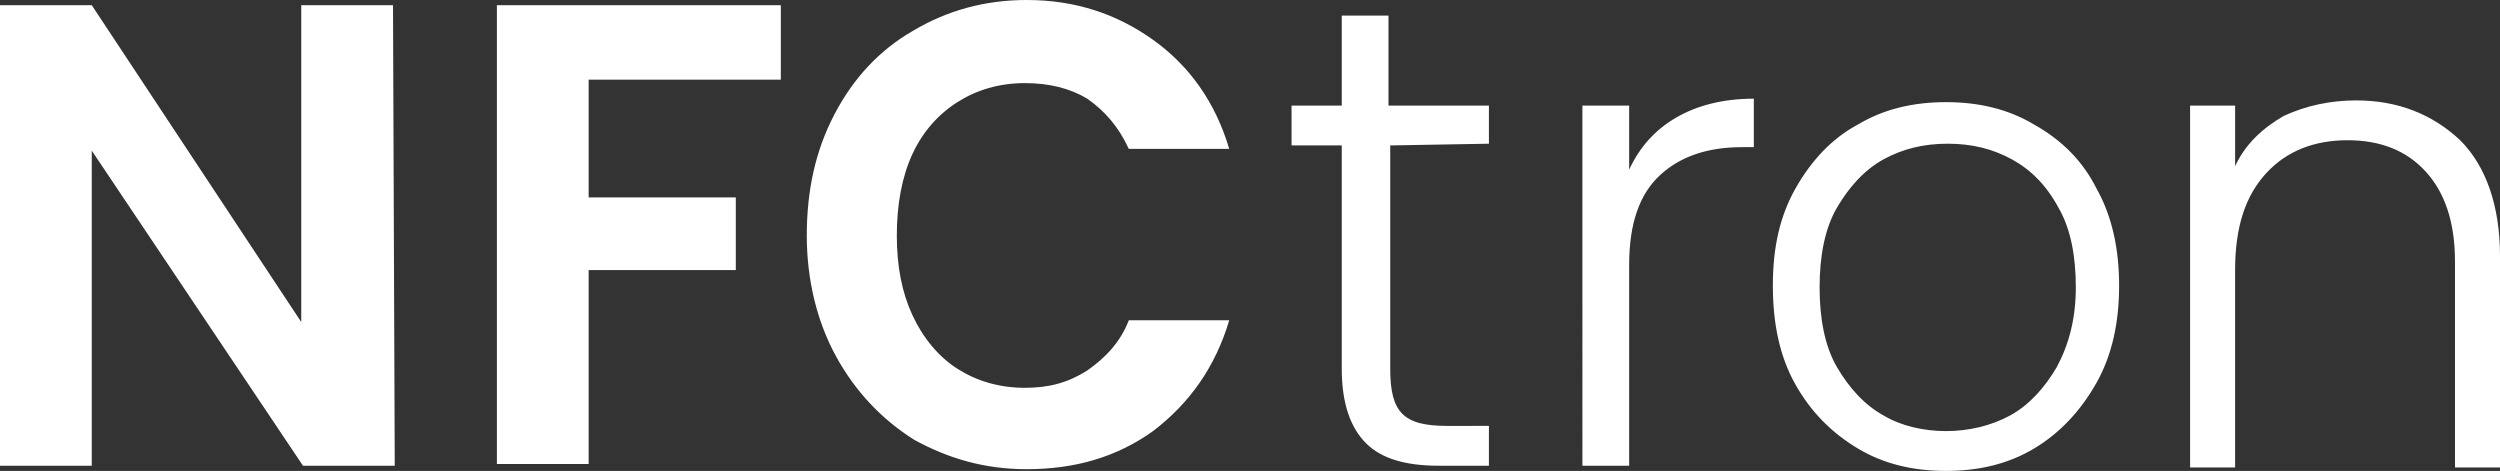
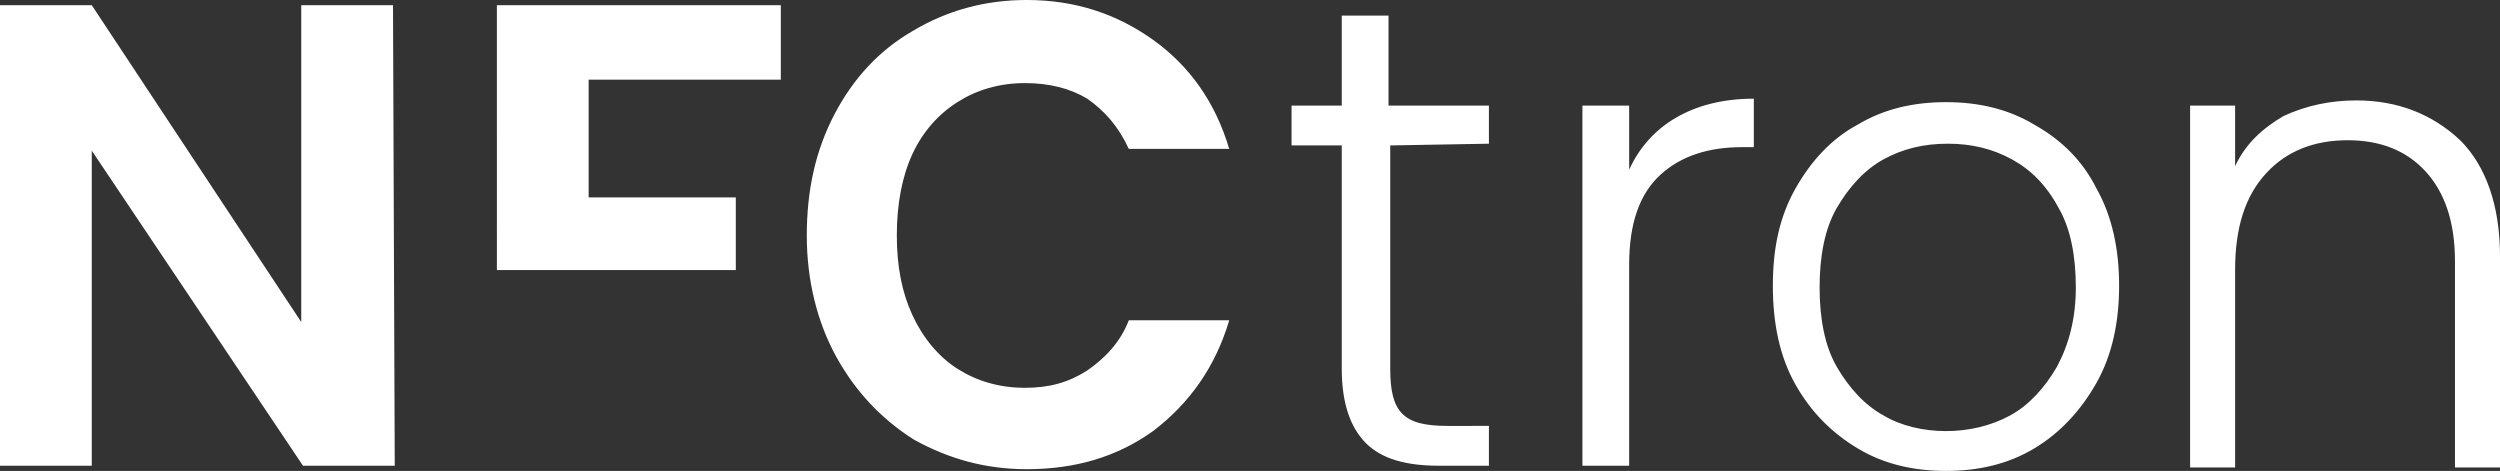
<svg xmlns="http://www.w3.org/2000/svg" id="Layer_2" x="0px" y="0px" viewBox="0 0 144.4 27.2" xml:space="preserve">
  <rect x="0" y="0" width="144.4" height="27.2" fill="#333333" stroke="none" />
  <g id="Layer_1-2">
-     <path fill="#FFFFFF" d="M136.1,5.8c2.4,0,4.4,0.8,6,2.3c1.5,1.5,2.3,3.8,2.3,6.7v12.2h-2.6V15.1c0-2.3-0.6-4-1.7-5.2  c-1.1-1.2-2.6-1.8-4.5-1.8s-3.5,0.6-4.7,1.9s-1.8,3.1-1.8,5.6V27h-2.6V6.1h2.6v3.5c0.6-1.3,1.6-2.2,2.8-2.9  C133.2,6.1,134.6,5.8,136.1,5.8z M112.4,24.9c1.3,0,2.6-0.3,3.7-0.9c1.1-0.6,2-1.6,2.7-2.8c0.7-1.3,1.1-2.8,1.1-4.6s-0.3-3.4-1-4.6  c-0.7-1.3-1.6-2.2-2.7-2.8c-1.1-0.6-2.3-0.9-3.7-0.9s-2.6,0.3-3.7,0.9c-1.1,0.6-2,1.6-2.7,2.8c-0.7,1.2-1,2.8-1,4.6s0.3,3.4,1,4.6  c0.7,1.2,1.6,2.2,2.7,2.8C109.8,24.6,111.1,24.9,112.4,24.9L112.4,24.9z M112.4,27.2c-1.9,0-3.6-0.4-5.1-1.3  c-1.5-0.9-2.7-2.1-3.6-3.7c-0.9-1.6-1.3-3.5-1.3-5.7s0.4-4,1.3-5.6c0.9-1.6,2.1-2.9,3.6-3.7c1.5-0.9,3.2-1.3,5.1-1.3  s3.6,0.4,5.1,1.3c1.6,0.9,2.8,2.1,3.6,3.7c0.9,1.6,1.3,3.5,1.3,5.6s-0.4,4-1.3,5.6s-2.1,2.9-3.6,3.8  C116,26.8,114.3,27.2,112.4,27.2z M94.1,9.8c0.6-1.3,1.5-2.3,2.7-3c1.2-0.7,2.7-1.1,4.5-1.1v2.8h-0.7c-1.9,0-3.5,0.5-4.7,1.6  s-1.8,2.8-1.8,5.2v11.6h-2.7V6.1h2.7L94.1,9.8L94.1,9.8z M80.3,8.4v12.9c0,1.3,0.2,2.1,0.7,2.6c0.5,0.5,1.3,0.7,2.6,0.7H86v2.3  h-2.9c-1.9,0-3.3-0.4-4.2-1.3c-0.9-0.9-1.4-2.3-1.4-4.3V8.4h-2.9V6.1h2.9V0.9h2.7v5.2H86v2.2L80.3,8.4L80.3,8.4z M46.6,13.6  c0-2.6,0.5-4.9,1.6-7c1.1-2.1,2.6-3.7,4.5-4.8C54.7,0.6,56.9,0,59.3,0c2.8,0,5.2,0.8,7.3,2.3c2.1,1.5,3.6,3.6,4.4,6.3h-5.8  c-0.6-1.3-1.4-2.2-2.4-2.9c-1-0.6-2.2-0.9-3.6-0.9c-1.5,0-2.8,0.4-3.9,1.1c-1.1,0.7-2,1.7-2.6,3c-0.6,1.3-0.9,2.9-0.9,4.7  s0.3,3.3,0.9,4.6c0.6,1.3,1.5,2.4,2.6,3.1c1.1,0.7,2.4,1.1,3.9,1.1c1.4,0,2.5-0.3,3.6-1c1-0.7,1.9-1.6,2.4-2.9H71  c-0.8,2.7-2.3,4.8-4.4,6.4c-2.1,1.5-4.5,2.2-7.3,2.2c-2.4,0-4.5-0.6-6.5-1.7c-1.9-1.2-3.4-2.8-4.5-4.8  C47.2,18.6,46.6,16.2,46.6,13.6L46.6,13.6z M45.1,0.3v4.3H34v6.8h8.5v4.2H34v11.2h-5.3V0.3H45.1z M22.8,26.9h-5.3L5.3,8.7v18.2H0  V0.3h5.3l12.1,18.3V0.3h5.3L22.8,26.9L22.8,26.9z" />
+     <path fill="#FFFFFF" d="M136.1,5.8c2.4,0,4.4,0.8,6,2.3c1.5,1.5,2.3,3.8,2.3,6.7v12.2h-2.6V15.1c0-2.3-0.6-4-1.7-5.2  c-1.1-1.2-2.6-1.8-4.5-1.8s-3.5,0.6-4.7,1.9s-1.8,3.1-1.8,5.6V27h-2.6V6.1h2.6v3.5c0.6-1.3,1.6-2.2,2.8-2.9  C133.2,6.1,134.6,5.8,136.1,5.8z M112.4,24.9c1.3,0,2.6-0.3,3.7-0.9c1.1-0.6,2-1.6,2.7-2.8c0.7-1.3,1.1-2.8,1.1-4.6s-0.3-3.4-1-4.6  c-0.7-1.3-1.6-2.2-2.7-2.8c-1.1-0.6-2.3-0.9-3.7-0.9s-2.6,0.3-3.7,0.9c-1.1,0.6-2,1.6-2.7,2.8c-0.7,1.2-1,2.8-1,4.6s0.3,3.4,1,4.6  c0.7,1.2,1.6,2.2,2.7,2.8C109.8,24.6,111.1,24.9,112.4,24.9L112.4,24.9z M112.4,27.2c-1.9,0-3.6-0.4-5.1-1.3  c-1.5-0.9-2.7-2.1-3.6-3.7c-0.9-1.6-1.3-3.5-1.3-5.7s0.4-4,1.3-5.6c0.9-1.6,2.1-2.9,3.6-3.7c1.5-0.9,3.2-1.3,5.1-1.3  s3.6,0.4,5.1,1.3c1.6,0.9,2.8,2.1,3.6,3.7c0.9,1.6,1.3,3.5,1.3,5.6s-0.4,4-1.3,5.6s-2.1,2.9-3.6,3.8  C116,26.8,114.3,27.2,112.4,27.2z M94.1,9.8c0.6-1.3,1.5-2.3,2.7-3c1.2-0.7,2.7-1.1,4.5-1.1v2.8h-0.7c-1.9,0-3.5,0.5-4.7,1.6  s-1.8,2.8-1.8,5.2v11.6h-2.7V6.1h2.7L94.1,9.8L94.1,9.8z M80.3,8.4v12.9c0,1.3,0.2,2.1,0.7,2.6c0.5,0.5,1.3,0.7,2.6,0.7H86v2.3  h-2.9c-1.9,0-3.3-0.4-4.2-1.3c-0.9-0.9-1.4-2.3-1.4-4.3V8.4h-2.9V6.1h2.9V0.9h2.7v5.2H86v2.2L80.3,8.4L80.3,8.4z M46.6,13.6  c0-2.6,0.5-4.9,1.6-7c1.1-2.1,2.6-3.7,4.5-4.8C54.7,0.6,56.9,0,59.3,0c2.8,0,5.2,0.8,7.3,2.3c2.1,1.5,3.6,3.6,4.4,6.3h-5.8  c-0.6-1.3-1.4-2.2-2.4-2.9c-1-0.6-2.2-0.9-3.6-0.9c-1.5,0-2.8,0.4-3.9,1.1c-1.1,0.7-2,1.7-2.6,3c-0.6,1.3-0.9,2.9-0.9,4.7  s0.3,3.3,0.9,4.6c0.6,1.3,1.5,2.4,2.6,3.1c1.1,0.7,2.4,1.1,3.9,1.1c1.4,0,2.5-0.3,3.6-1c1-0.7,1.9-1.6,2.4-2.9H71  c-0.8,2.7-2.3,4.8-4.4,6.4c-2.1,1.5-4.5,2.2-7.3,2.2c-2.4,0-4.5-0.6-6.5-1.7c-1.9-1.2-3.4-2.8-4.5-4.8  C47.2,18.6,46.6,16.2,46.6,13.6L46.6,13.6z M45.1,0.3v4.3H34v6.8h8.5v4.2H34h-5.3V0.3H45.1z M22.8,26.9h-5.3L5.3,8.7v18.2H0  V0.3h5.3l12.1,18.3V0.3h5.3L22.8,26.9L22.8,26.9z" />
  </g>
</svg>